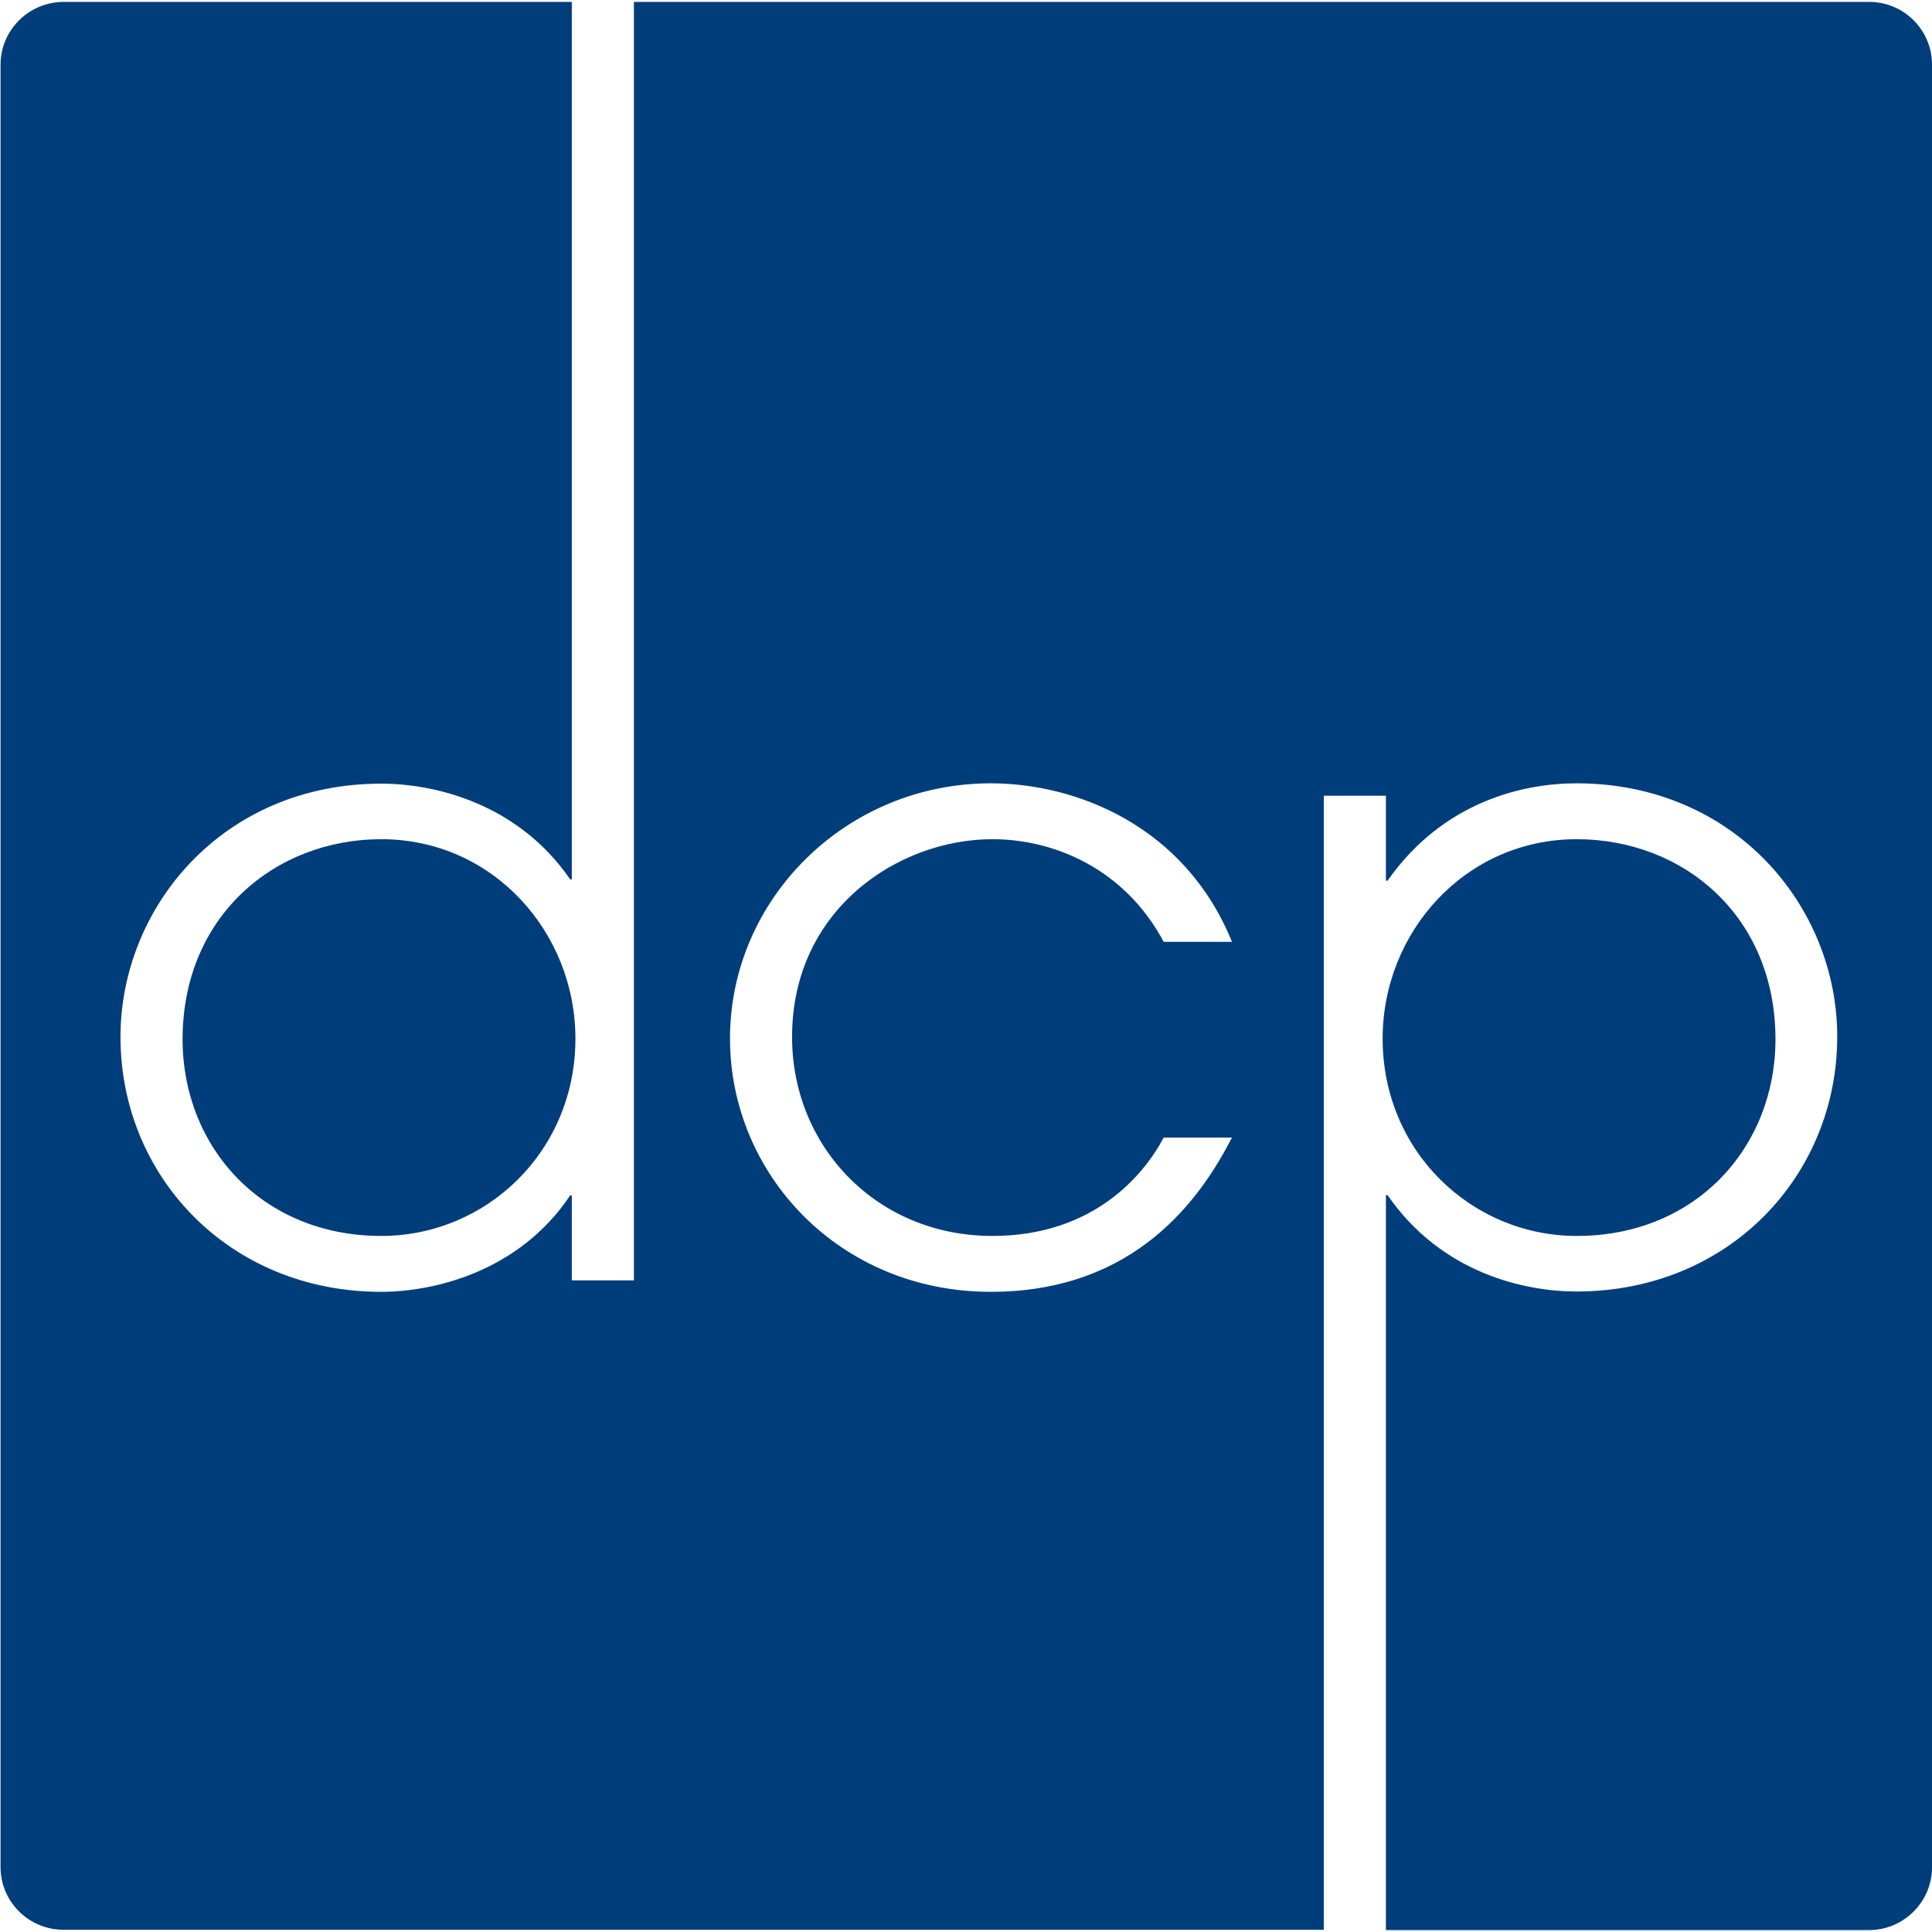
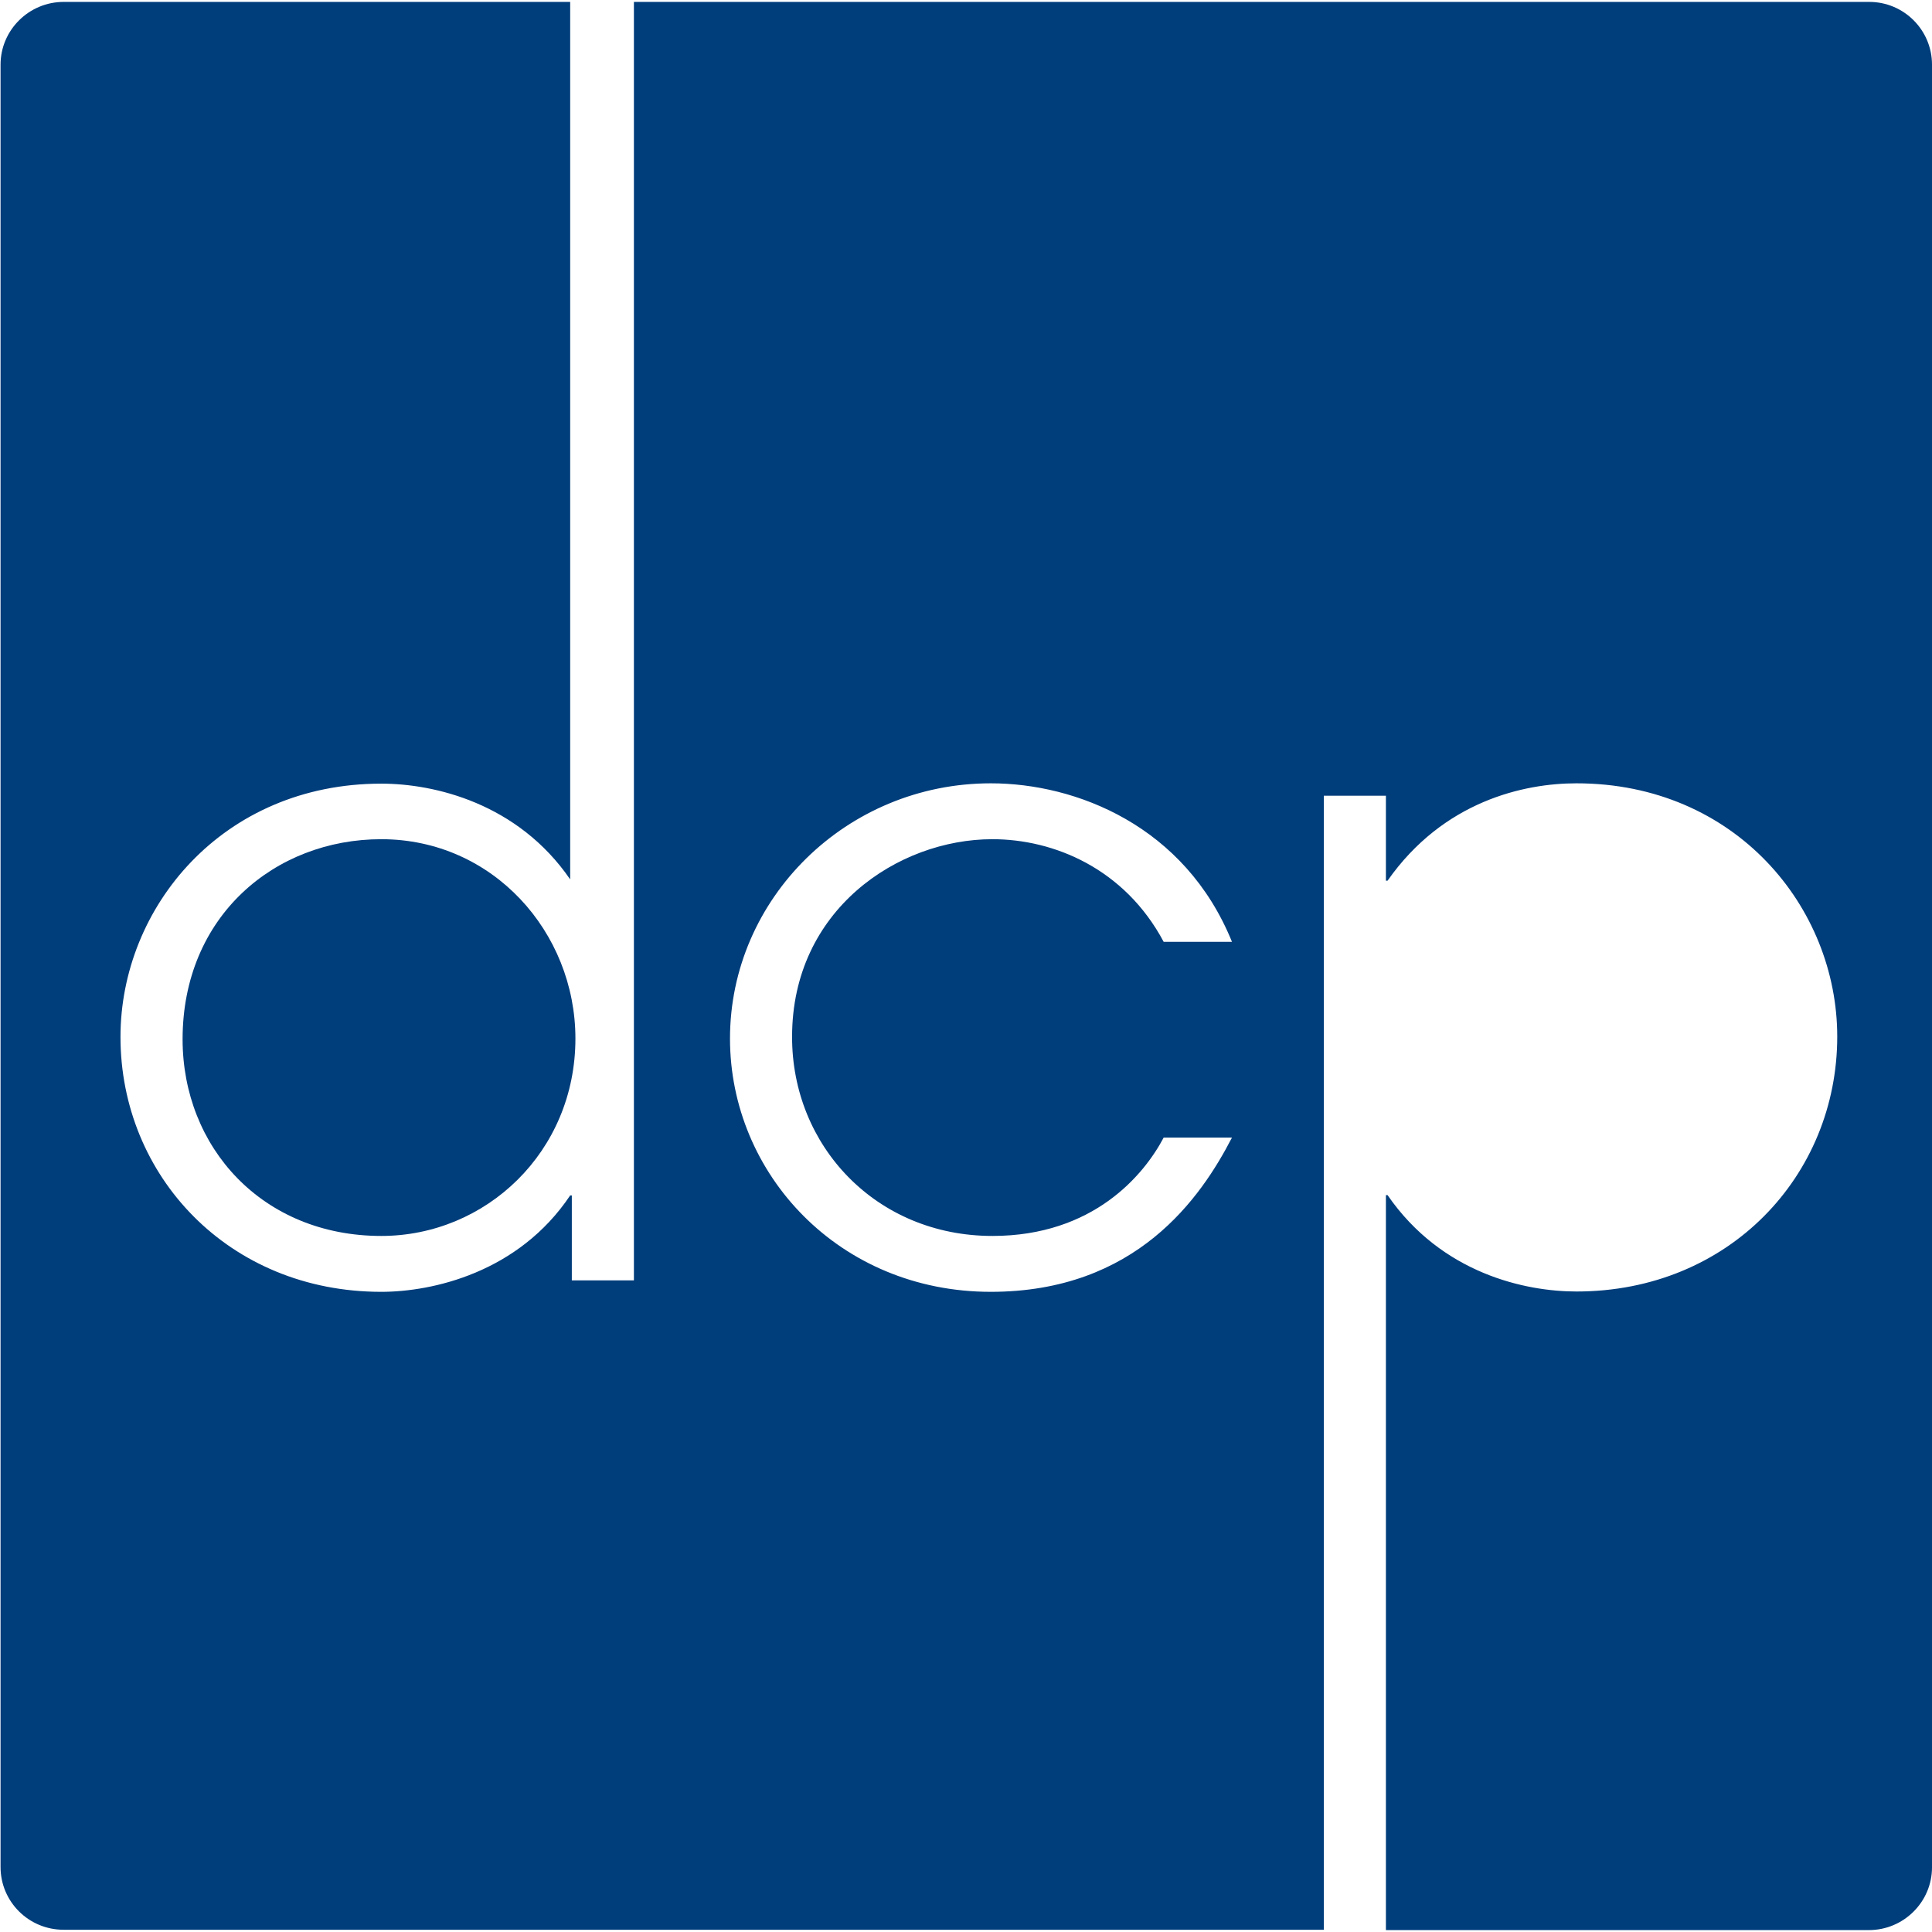
<svg xmlns="http://www.w3.org/2000/svg" width="296" height="296" fill="none">
  <g fill="#003D7B" clip-path="url(#a)">
-     <path d="M241.574 189.358c18.226 0 30.443-13.569 30.443-30.142 0-18.876-14.12-30.643-30.443-30.643-17.124 0-29.741 14.27-29.741 30.543 0 17.374 13.719 30.242 29.741 30.242Z" />
-     <path d="M286.386.293H97.121v195.875h-9.513v-13.019h-.25c-7.912 11.817-21.08 14.771-28.941 14.771-23.383 0-39.957-17.775-39.957-39.055 0-19.828 15.622-38.804 39.957-38.804 8.161 0 20.929 3.004 28.94 14.67h.25V.293H9.749C4.441.293.085 4.599.085 9.906v276.138c0 5.307 4.306 9.613 9.663 9.613H202.82V121.913h9.514v13.019h.25c8.562-12.217 20.929-14.921 28.94-14.921 24.335 0 39.957 18.976 39.957 38.804 0 21.28-16.574 39.055-39.957 39.055-7.76 0-20.628-2.704-28.94-14.771h-.25v112.608h74.003c5.308 0 9.664-4.306 9.664-9.613V9.906c0-5.307-4.306-9.613-9.614-9.613ZM152.048 189.358c15.472 0 23.233-9.363 26.237-15.071h10.464c-4.756 9.213-14.67 23.633-36.951 23.633-23.233 0-39.956-18.075-39.956-38.804 0-21.43 17.825-39.105 39.956-39.105 13.068 0 29.741 6.509 36.951 24.284h-10.464c-6.009-11.266-16.874-15.722-26.237-15.722-14.52 0-30.693 10.865-30.693 30.242-.05 16.724 12.868 30.543 30.693 30.543Z" />
+     <path d="M286.386.293H97.121v195.875h-9.513v-13.019h-.25c-7.912 11.817-21.08 14.771-28.941 14.771-23.383 0-39.957-17.775-39.957-39.055 0-19.828 15.622-38.804 39.957-38.804 8.161 0 20.929 3.004 28.94 14.67V.293H9.749C4.441.293.085 4.599.085 9.906v276.138c0 5.307 4.306 9.613 9.663 9.613H202.82V121.913h9.514v13.019h.25c8.562-12.217 20.929-14.921 28.94-14.921 24.335 0 39.957 18.976 39.957 38.804 0 21.28-16.574 39.055-39.957 39.055-7.76 0-20.628-2.704-28.94-14.771h-.25v112.608h74.003c5.308 0 9.664-4.306 9.664-9.613V9.906c0-5.307-4.306-9.613-9.614-9.613ZM152.048 189.358c15.472 0 23.233-9.363 26.237-15.071h10.464c-4.756 9.213-14.67 23.633-36.951 23.633-23.233 0-39.956-18.075-39.956-38.804 0-21.43 17.825-39.105 39.956-39.105 13.068 0 29.741 6.509 36.951 24.284h-10.464c-6.009-11.266-16.874-15.722-26.237-15.722-14.52 0-30.693 10.865-30.693 30.242-.05 16.724 12.868 30.543 30.693 30.543Z" />
    <path d="M58.417 128.573c-16.323 0-30.442 11.817-30.442 30.643 0 16.573 12.217 30.142 30.442 30.142 16.023 0 29.742-12.868 29.742-30.242 0-16.273-12.618-30.543-29.742-30.543Z" />
  </g>
  <defs>
    <clipPath id="a">
      <path fill="#fff" d="M0 0h296v296H0z" />
    </clipPath>
  </defs>
</svg>